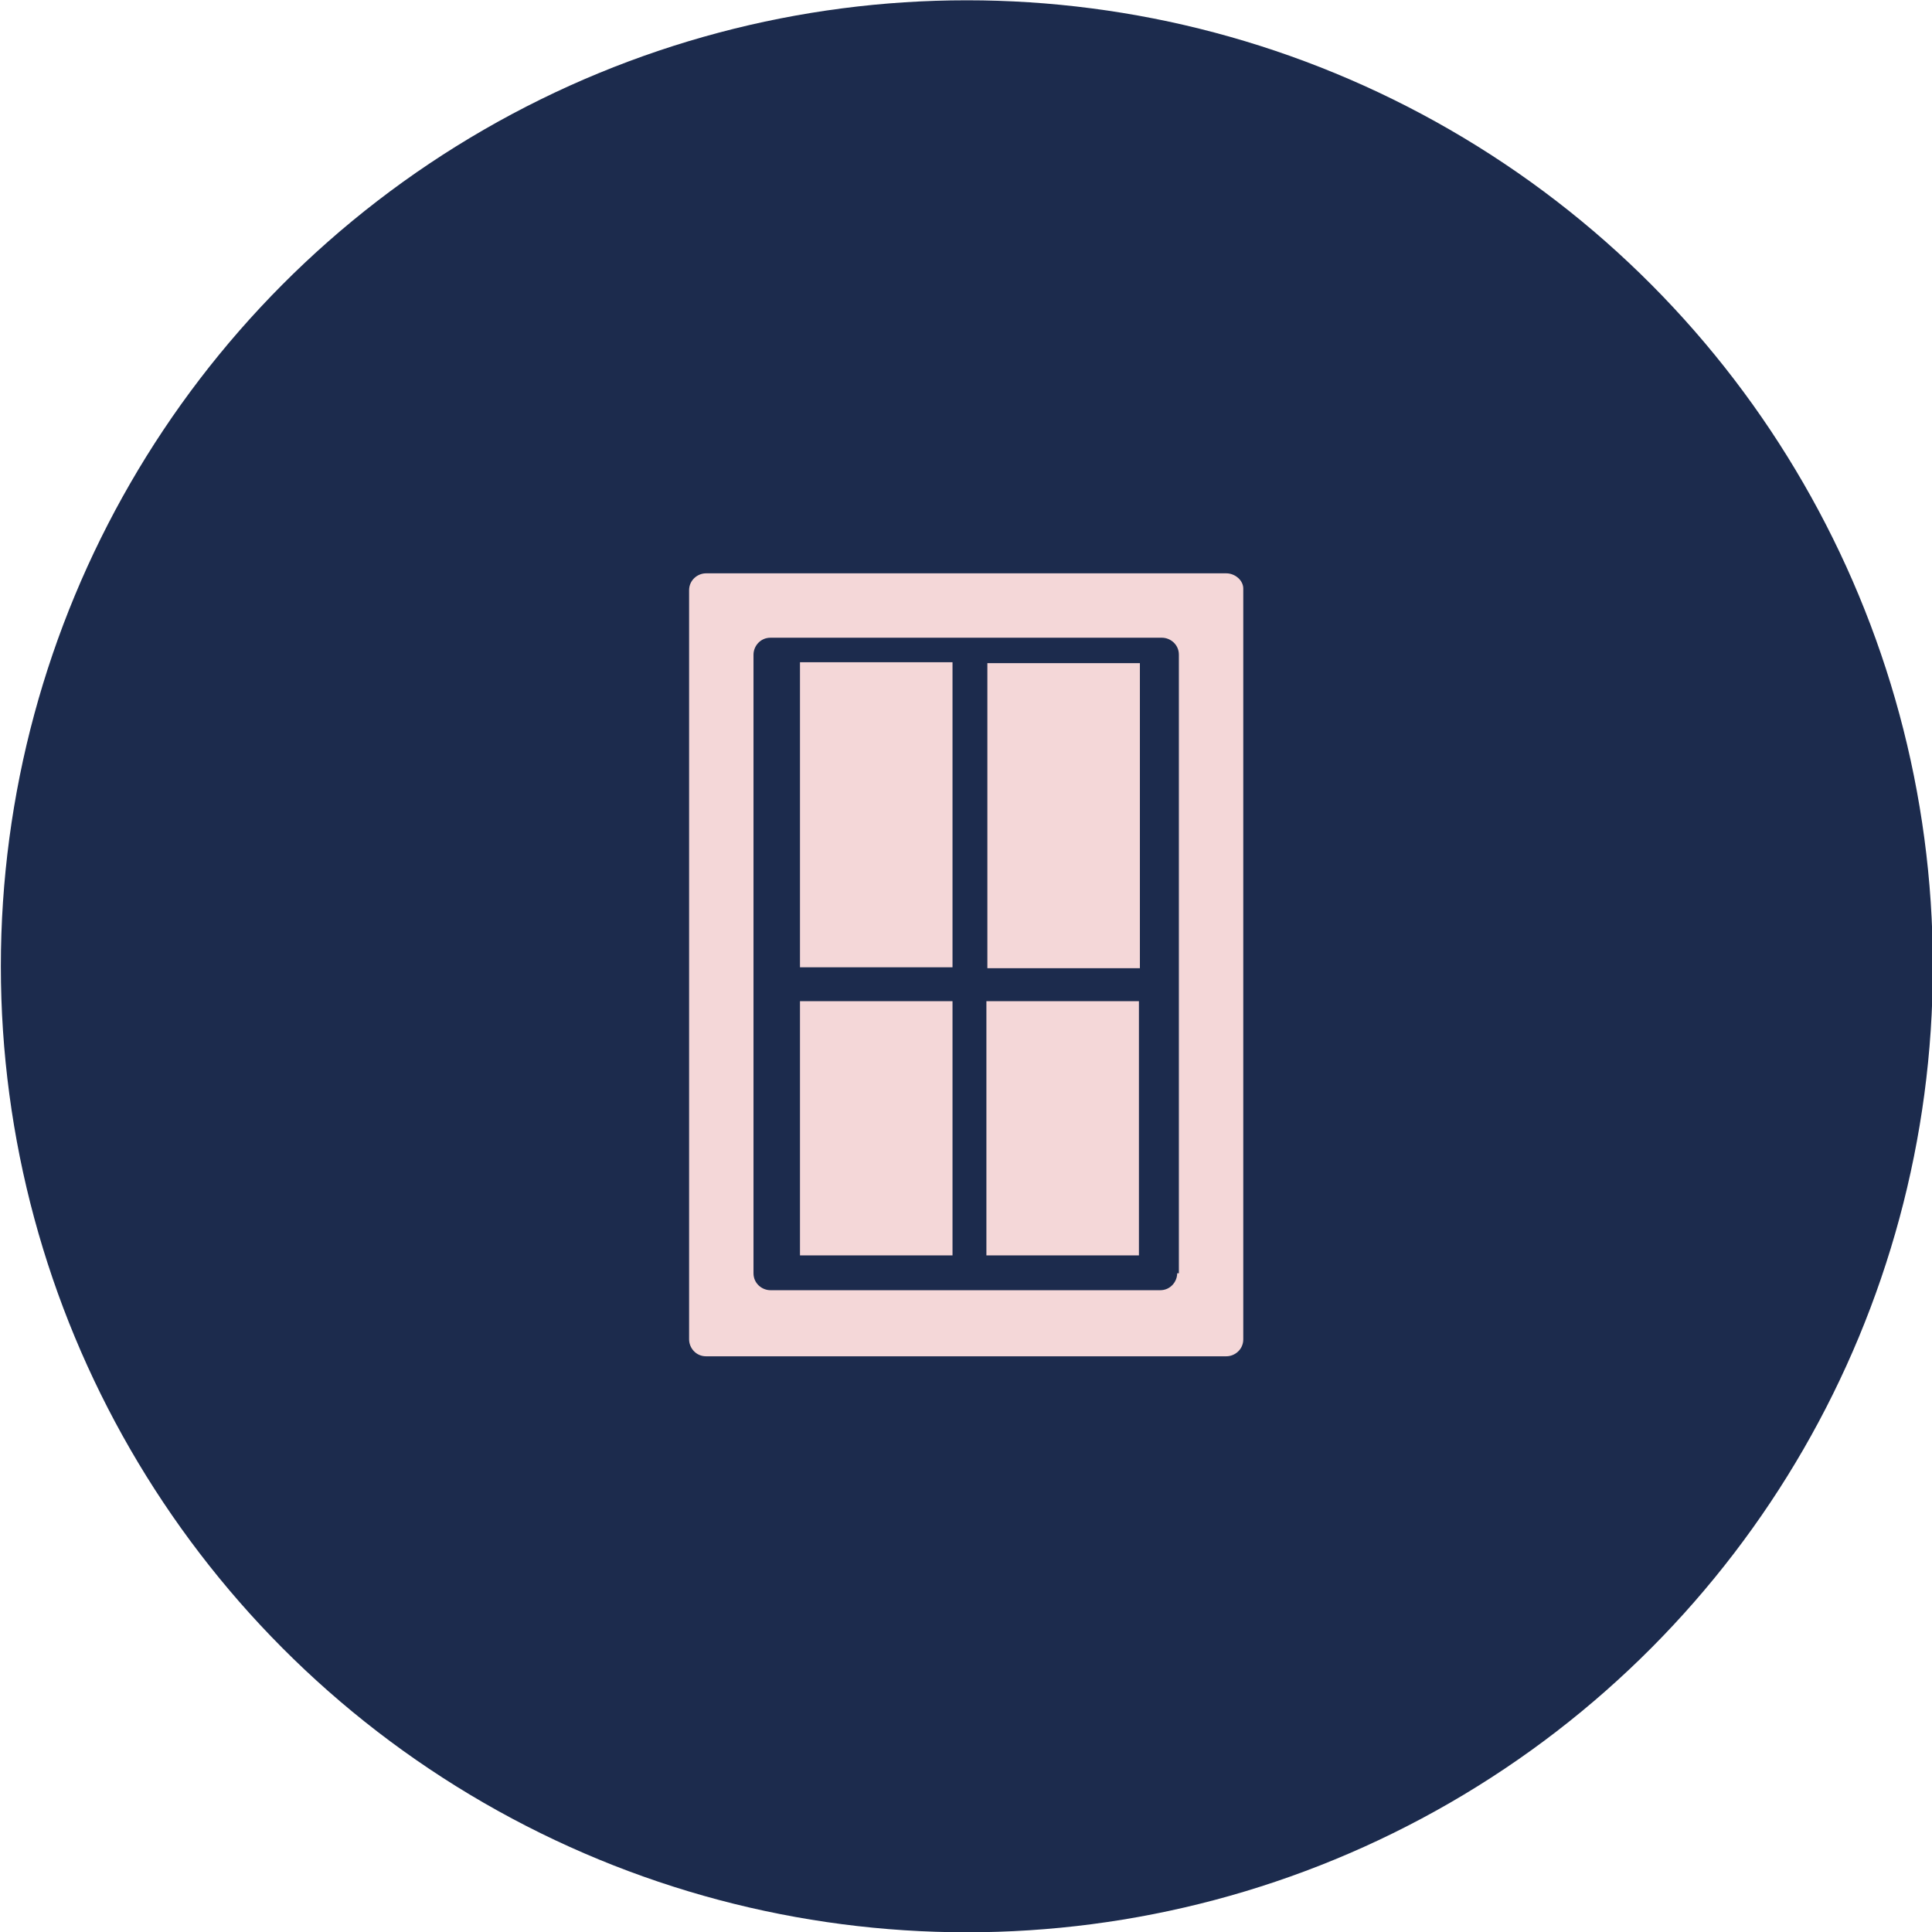
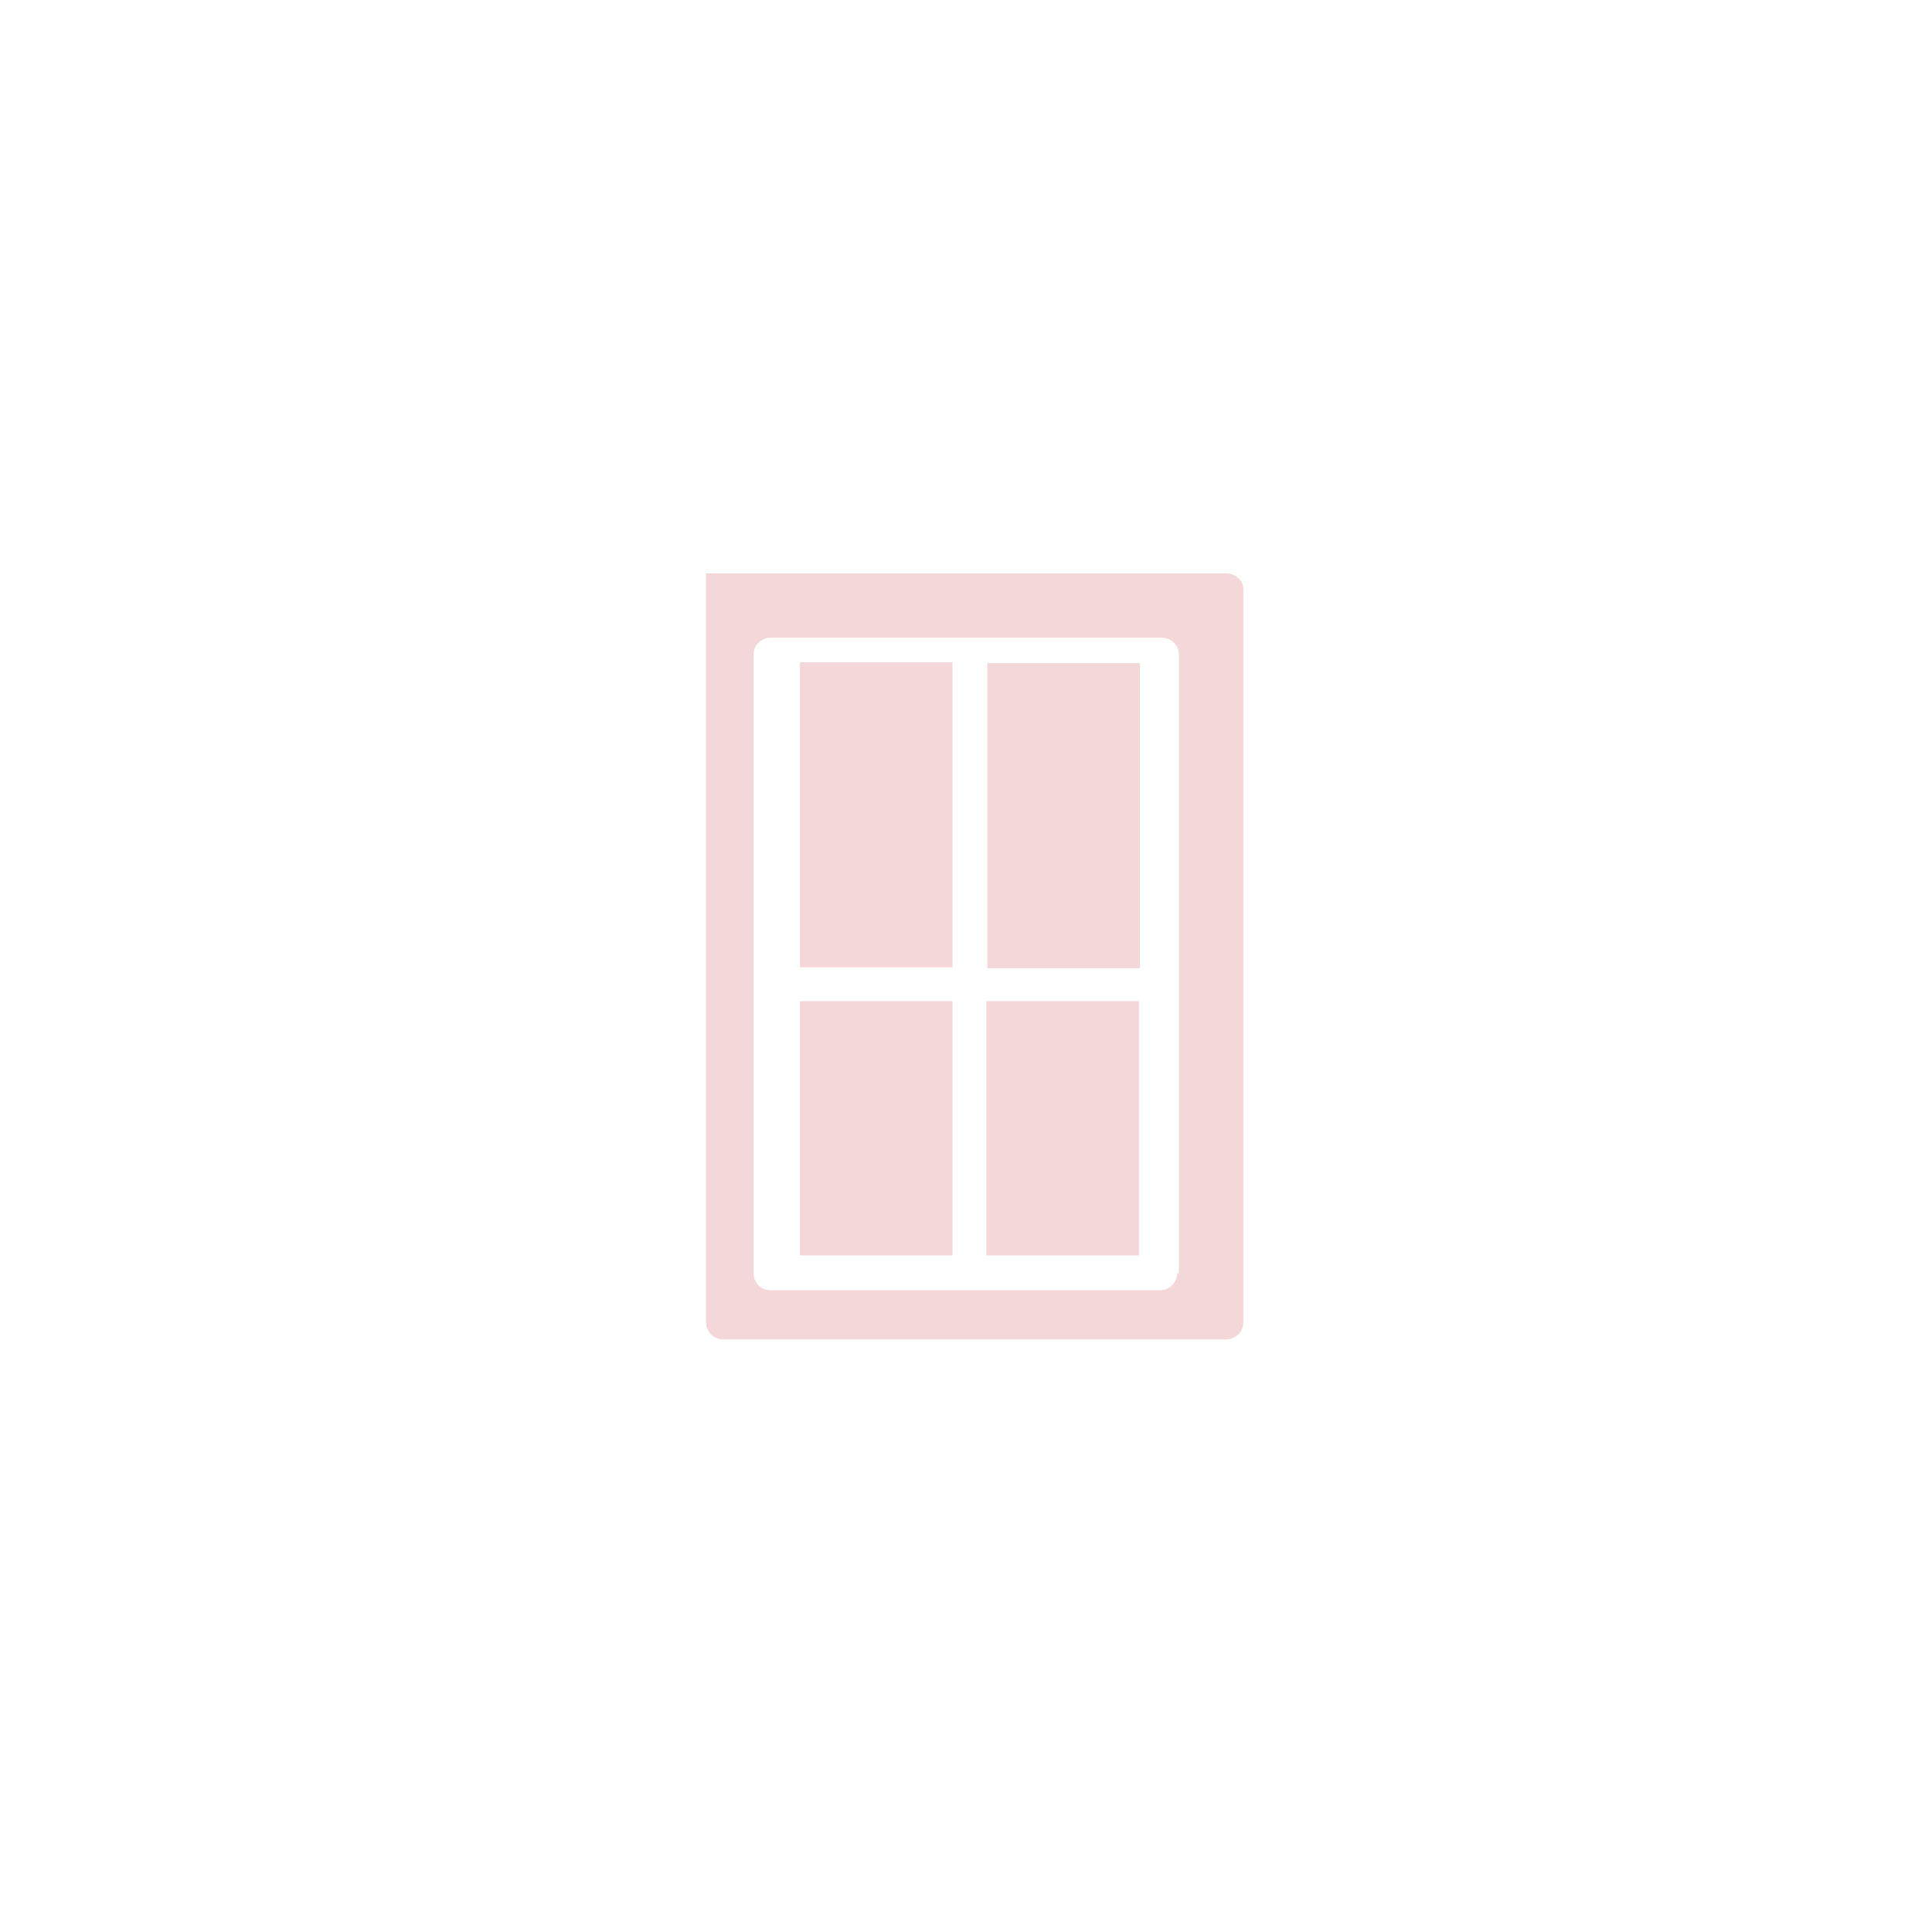
<svg xmlns="http://www.w3.org/2000/svg" xmlns:xlink="http://www.w3.org/1999/xlink" id="Layer_1" x="0px" y="0px" viewBox="0 0 114 114" style="enable-background:new 0 0 114 114;" xml:space="preserve">
  <style type="text/css">	.st0{fill:#1C2B4D;}	.st1{fill:#F4D7D8;}	.st2{clip-path:url(#SVGID_00000029740672289075233290000001318674847317877391_);}</style>
  <g id="Group_241" transform="translate(-1240.75 -1840.883)">
-     <circle id="Ellipse_40" class="st0" cx="1297.8" cy="1897.9" r="57" />
    <g id="Group_111" transform="translate(1281.454 1874.659)">
      <rect id="Rectangle_65" x="6.5" y="25.3" class="st1" width="9" height="15" />
      <rect id="Rectangle_66" x="17.5" y="25.3" class="st1" width="9" height="15" />
      <rect id="Rectangle_67" x="6.5" y="5.3" class="st1" width="9" height="18" />
      <g id="Group_110" transform="translate(-0.343 -0.146)">
        <g>
          <defs>
            <rect id="SVGID_1_" x="-4.1" y="-5.5" width="43" height="54" />
          </defs>
          <clipPath id="SVGID_00000131347466943232984690000002397047972672465305_">
            <use xlink:href="#SVGID_1_" style="overflow:visible;" />
          </clipPath>
          <g id="Group_109" transform="translate(0 0)" style="clip-path:url(#SVGID_00000131347466943232984690000002397047972672465305_);">
-             <path id="Path_128" class="st1" d="M32,0.2H1.3c-0.5,0-1,0.4-1,1v44.2c0,0.5,0.4,1,1,1H32c0.5,0,1-0.4,1-1V1.1      C33,0.6,32.5,0.2,32,0.2 M29.1,41.5c0,0.5-0.4,1-1,1H5.1c-0.5,0-1-0.4-1-1V5c0-0.5,0.4-1,1-1h23.1c0.5,0,1,0.4,1,1V41.5z" />
+             <path id="Path_128" class="st1" d="M32,0.2H1.3v44.2c0,0.5,0.4,1,1,1H32c0.5,0,1-0.4,1-1V1.1      C33,0.6,32.5,0.2,32,0.2 M29.1,41.5c0,0.5-0.4,1-1,1H5.1c-0.5,0-1-0.4-1-1V5c0-0.5,0.4-1,1-1h23.1c0.5,0,1,0.4,1,1V41.5z" />
            <rect id="Rectangle_68" x="17.9" y="5.5" class="st1" width="9" height="18" />
          </g>
        </g>
      </g>
    </g>
  </g>
</svg>